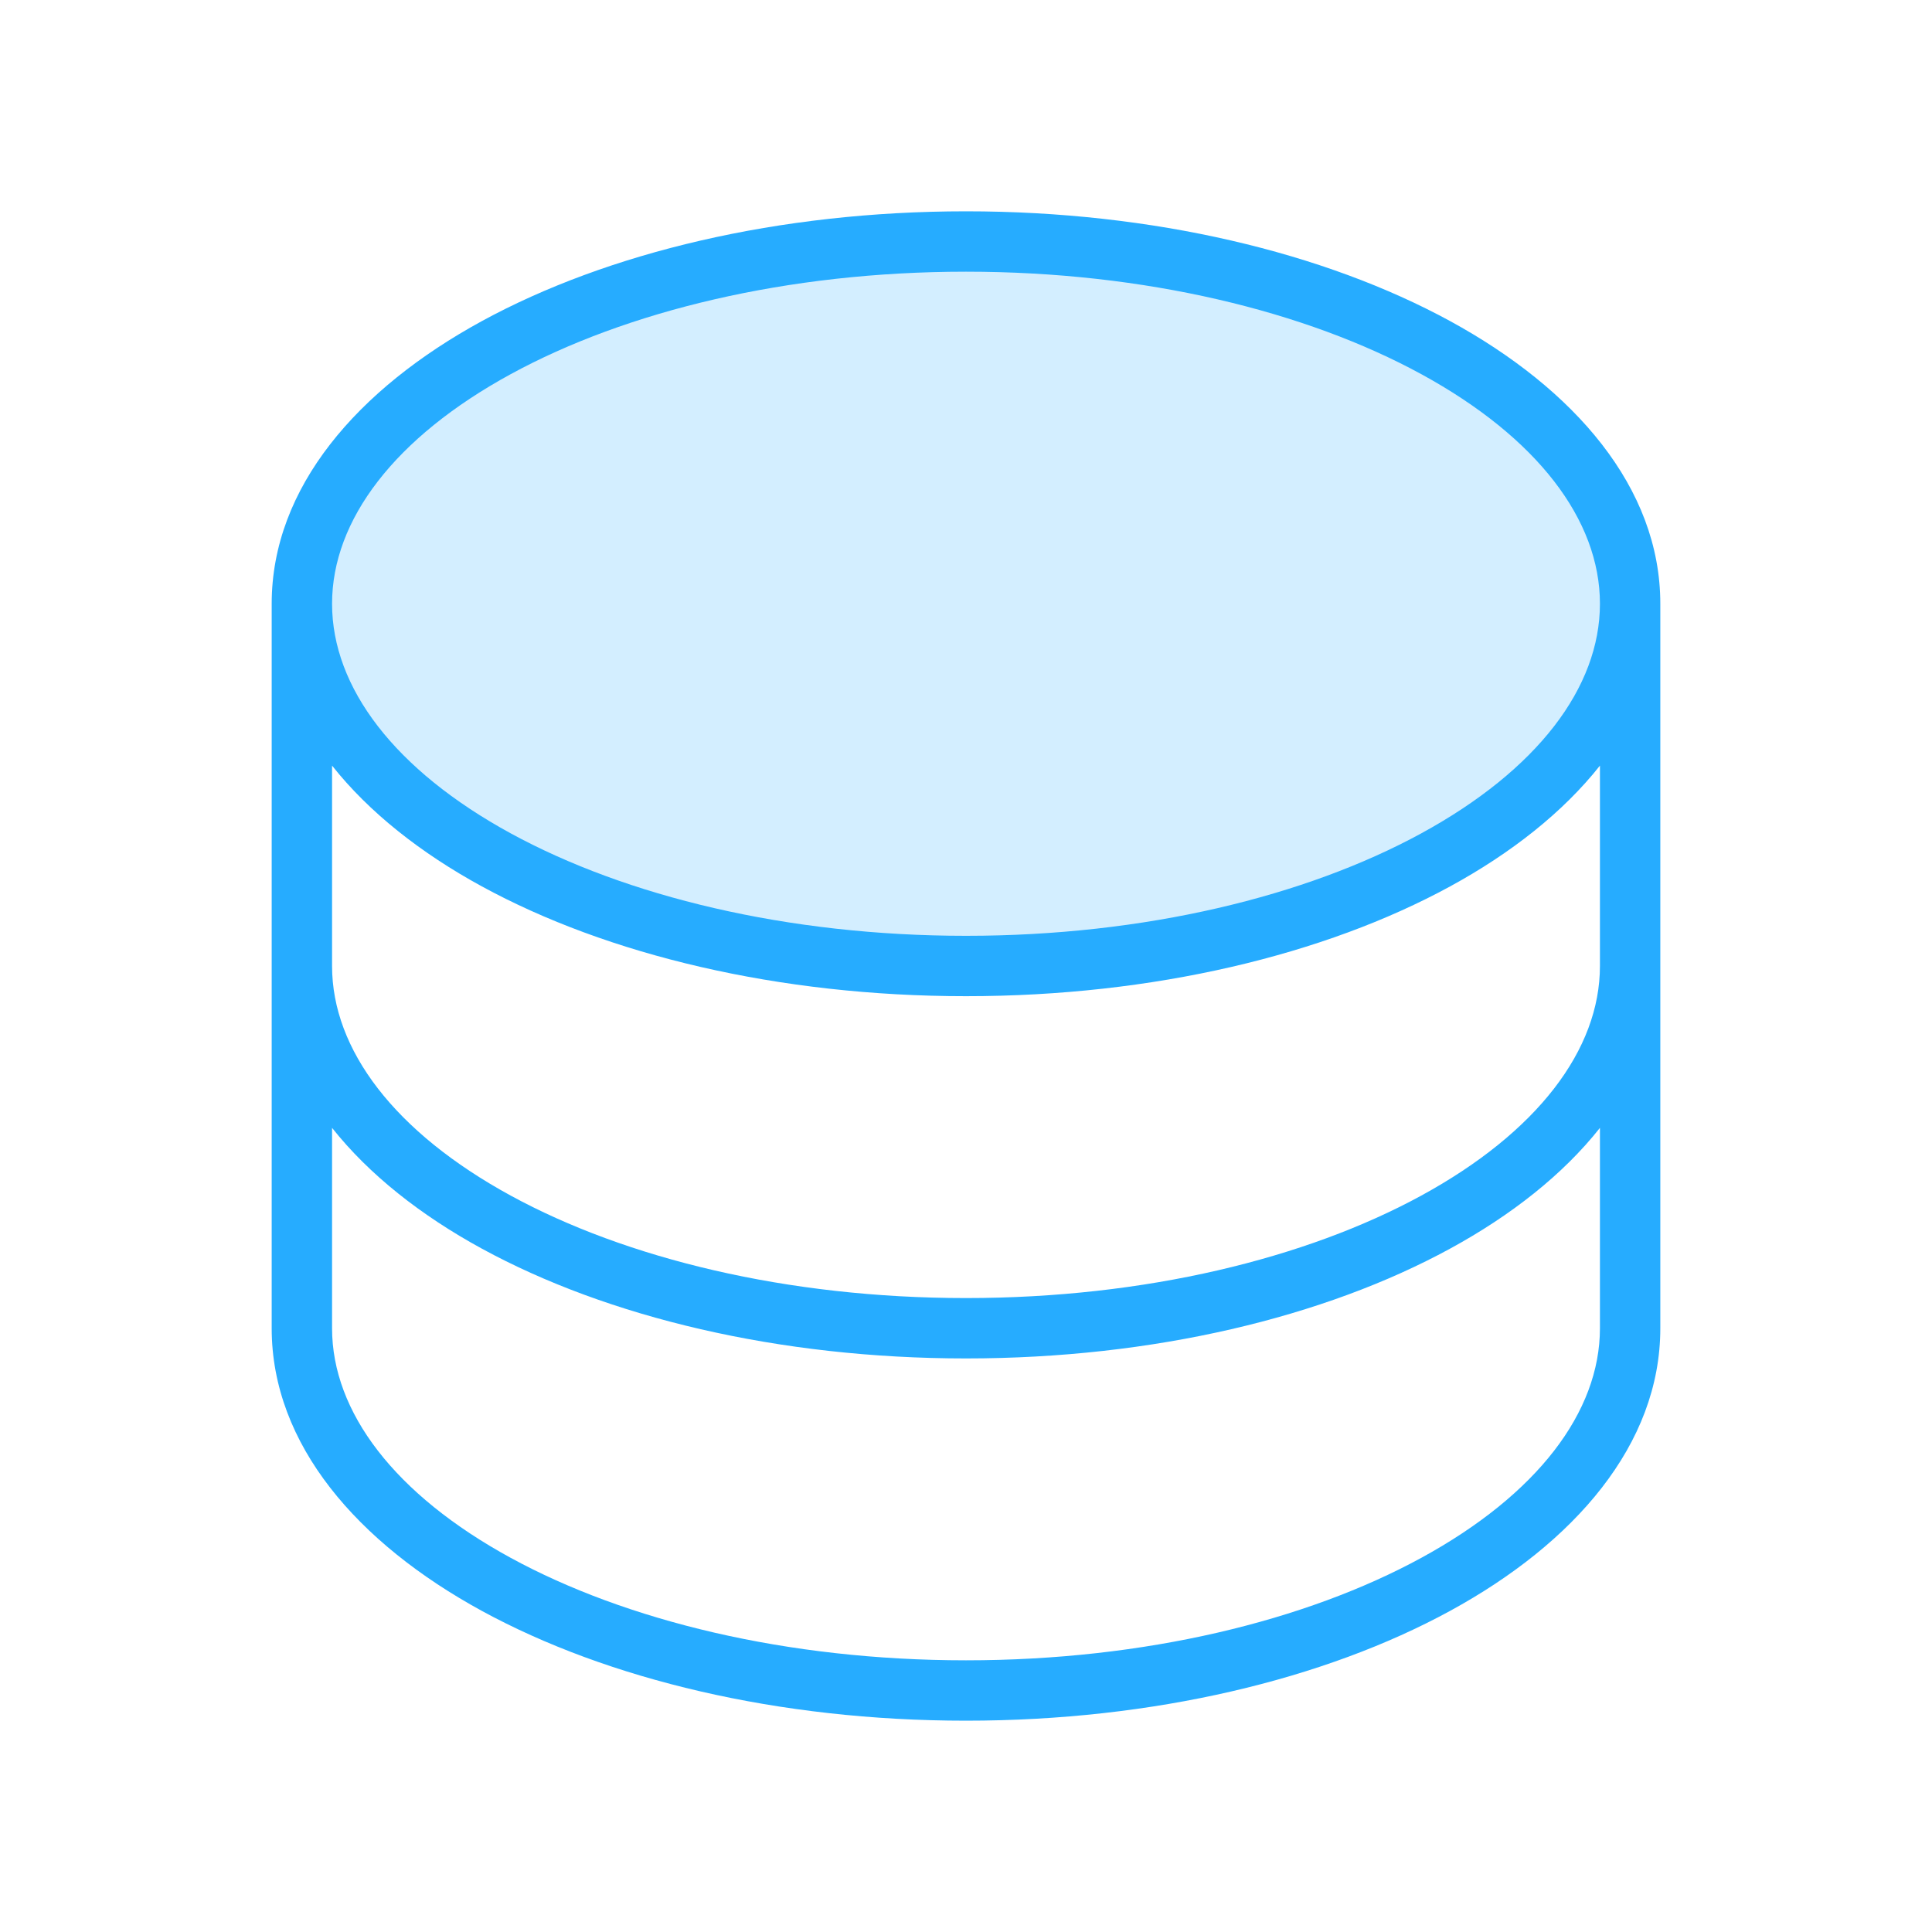
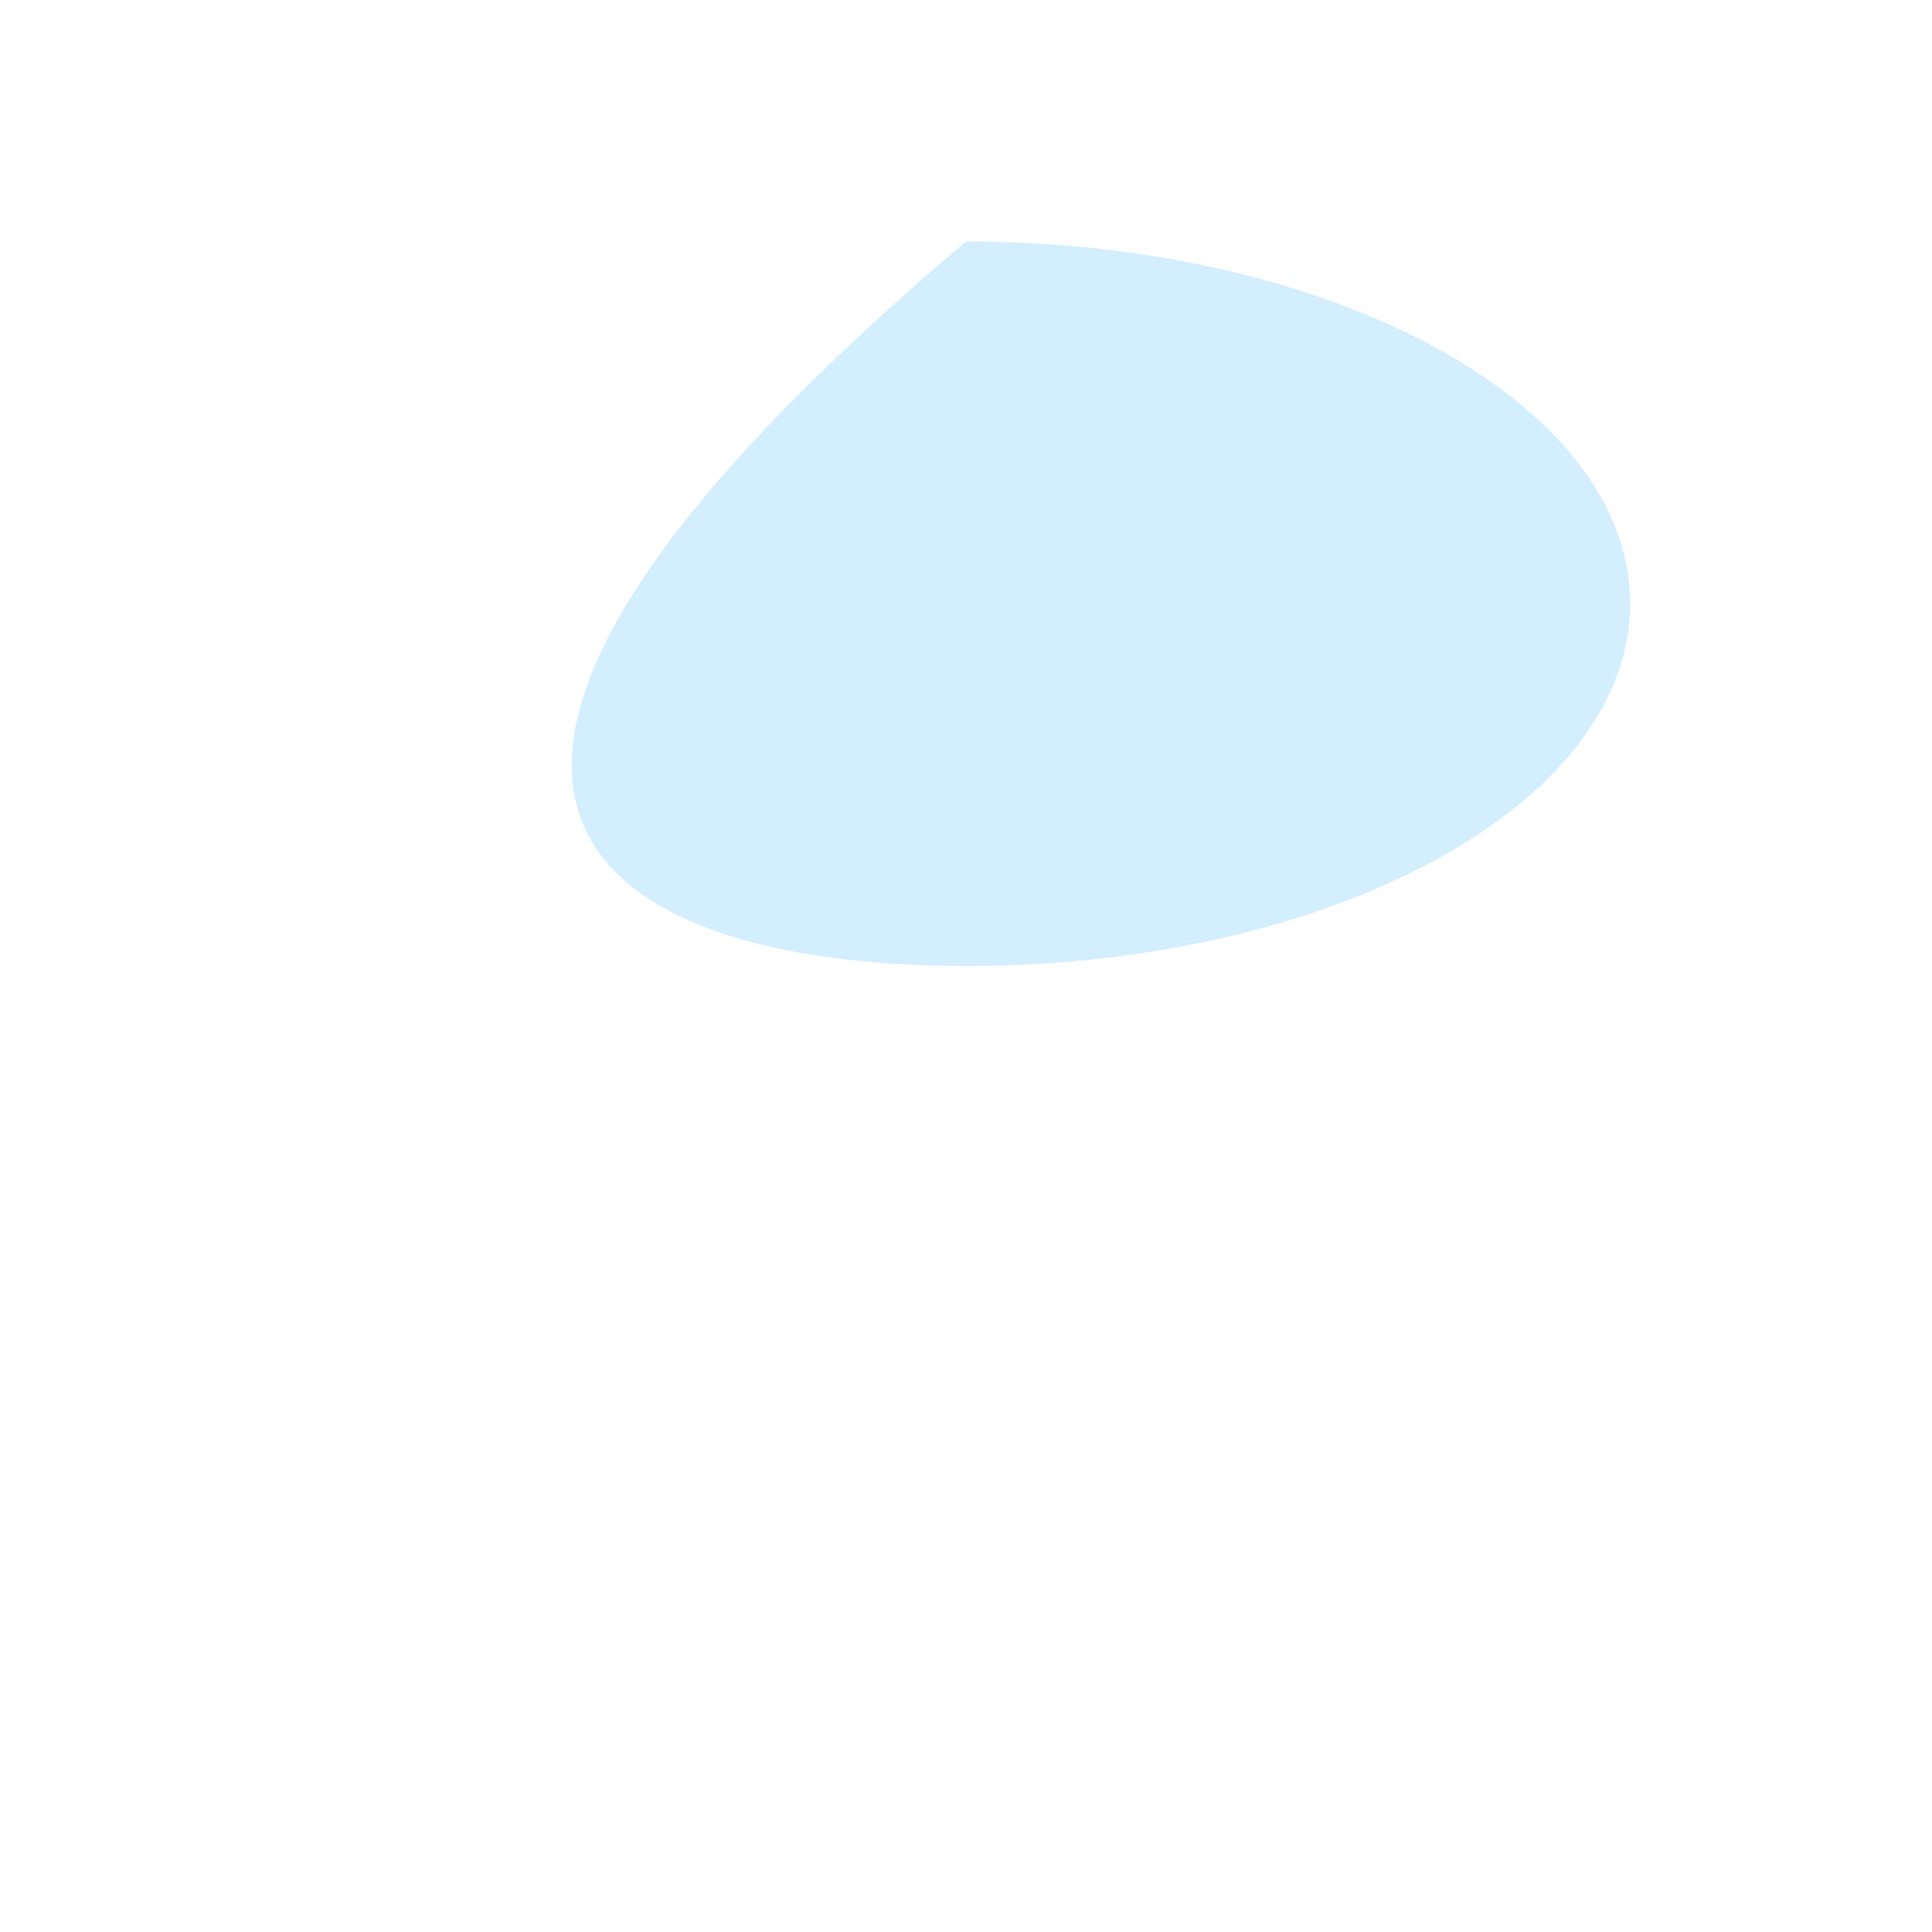
<svg xmlns="http://www.w3.org/2000/svg" width="32" height="32" viewBox="0 0 32 32" fill="none">
-   <path opacity="0.2" d="M16 16C22.075 16 27 13.314 27 10C27 6.686 22.075 4 16 4C9.925 4 5 6.686 5 10C5 13.314 9.925 16 16 16Z" fill="#26ACFF" />
-   <path fill-rule="evenodd" clip-rule="evenodd" d="M8.461 6.196C6.538 7.245 5.5 8.612 5.5 10C5.5 11.388 6.538 12.755 8.461 13.804C10.365 14.842 13.03 15.5 16 15.5C18.97 15.5 21.635 14.842 23.539 13.804C25.462 12.755 26.5 11.388 26.5 10C26.5 8.612 25.462 7.245 23.539 6.196C21.635 5.158 18.97 4.5 16 4.5C13.03 4.5 10.365 5.158 8.461 6.196ZM26.5 12.681C25.889 13.454 25.03 14.13 24.018 14.682C21.94 15.815 19.105 16.5 16 16.5C12.895 16.5 10.06 15.815 7.982 14.682C6.97 14.13 6.112 13.454 5.5 12.681V16C5.5 17.388 6.538 18.755 8.461 19.804C10.365 20.842 13.03 21.5 16 21.5C18.97 21.5 21.635 20.842 23.539 19.804C25.462 18.755 26.5 17.388 26.5 16V12.681ZM26.5 18.681C25.889 19.454 25.03 20.13 24.017 20.682C21.94 21.815 19.105 22.5 16 22.5C12.895 22.5 10.06 21.815 7.982 20.682C6.97 20.13 6.112 19.454 5.5 18.681V22C5.5 23.388 6.538 24.755 8.461 25.804C10.365 26.842 13.03 27.5 16 27.5C18.97 27.5 21.635 26.842 23.539 25.804C25.462 24.755 26.5 23.388 26.5 22V18.681ZM4.5 10C4.5 8.074 5.924 6.441 7.982 5.318C10.06 4.185 12.895 3.5 16 3.5C19.105 3.5 21.94 4.185 24.018 5.318C26.076 6.441 27.5 8.074 27.5 10V22C27.5 23.926 26.076 25.559 24.017 26.682C21.94 27.815 19.105 28.5 16 28.5C12.895 28.5 10.06 27.815 7.982 26.682C5.924 25.559 4.5 23.926 4.5 22V10Z" fill="#26ACFF" />
+   <path opacity="0.2" d="M16 16C22.075 16 27 13.314 27 10C27 6.686 22.075 4 16 4C5 13.314 9.925 16 16 16Z" fill="#26ACFF" />
</svg>